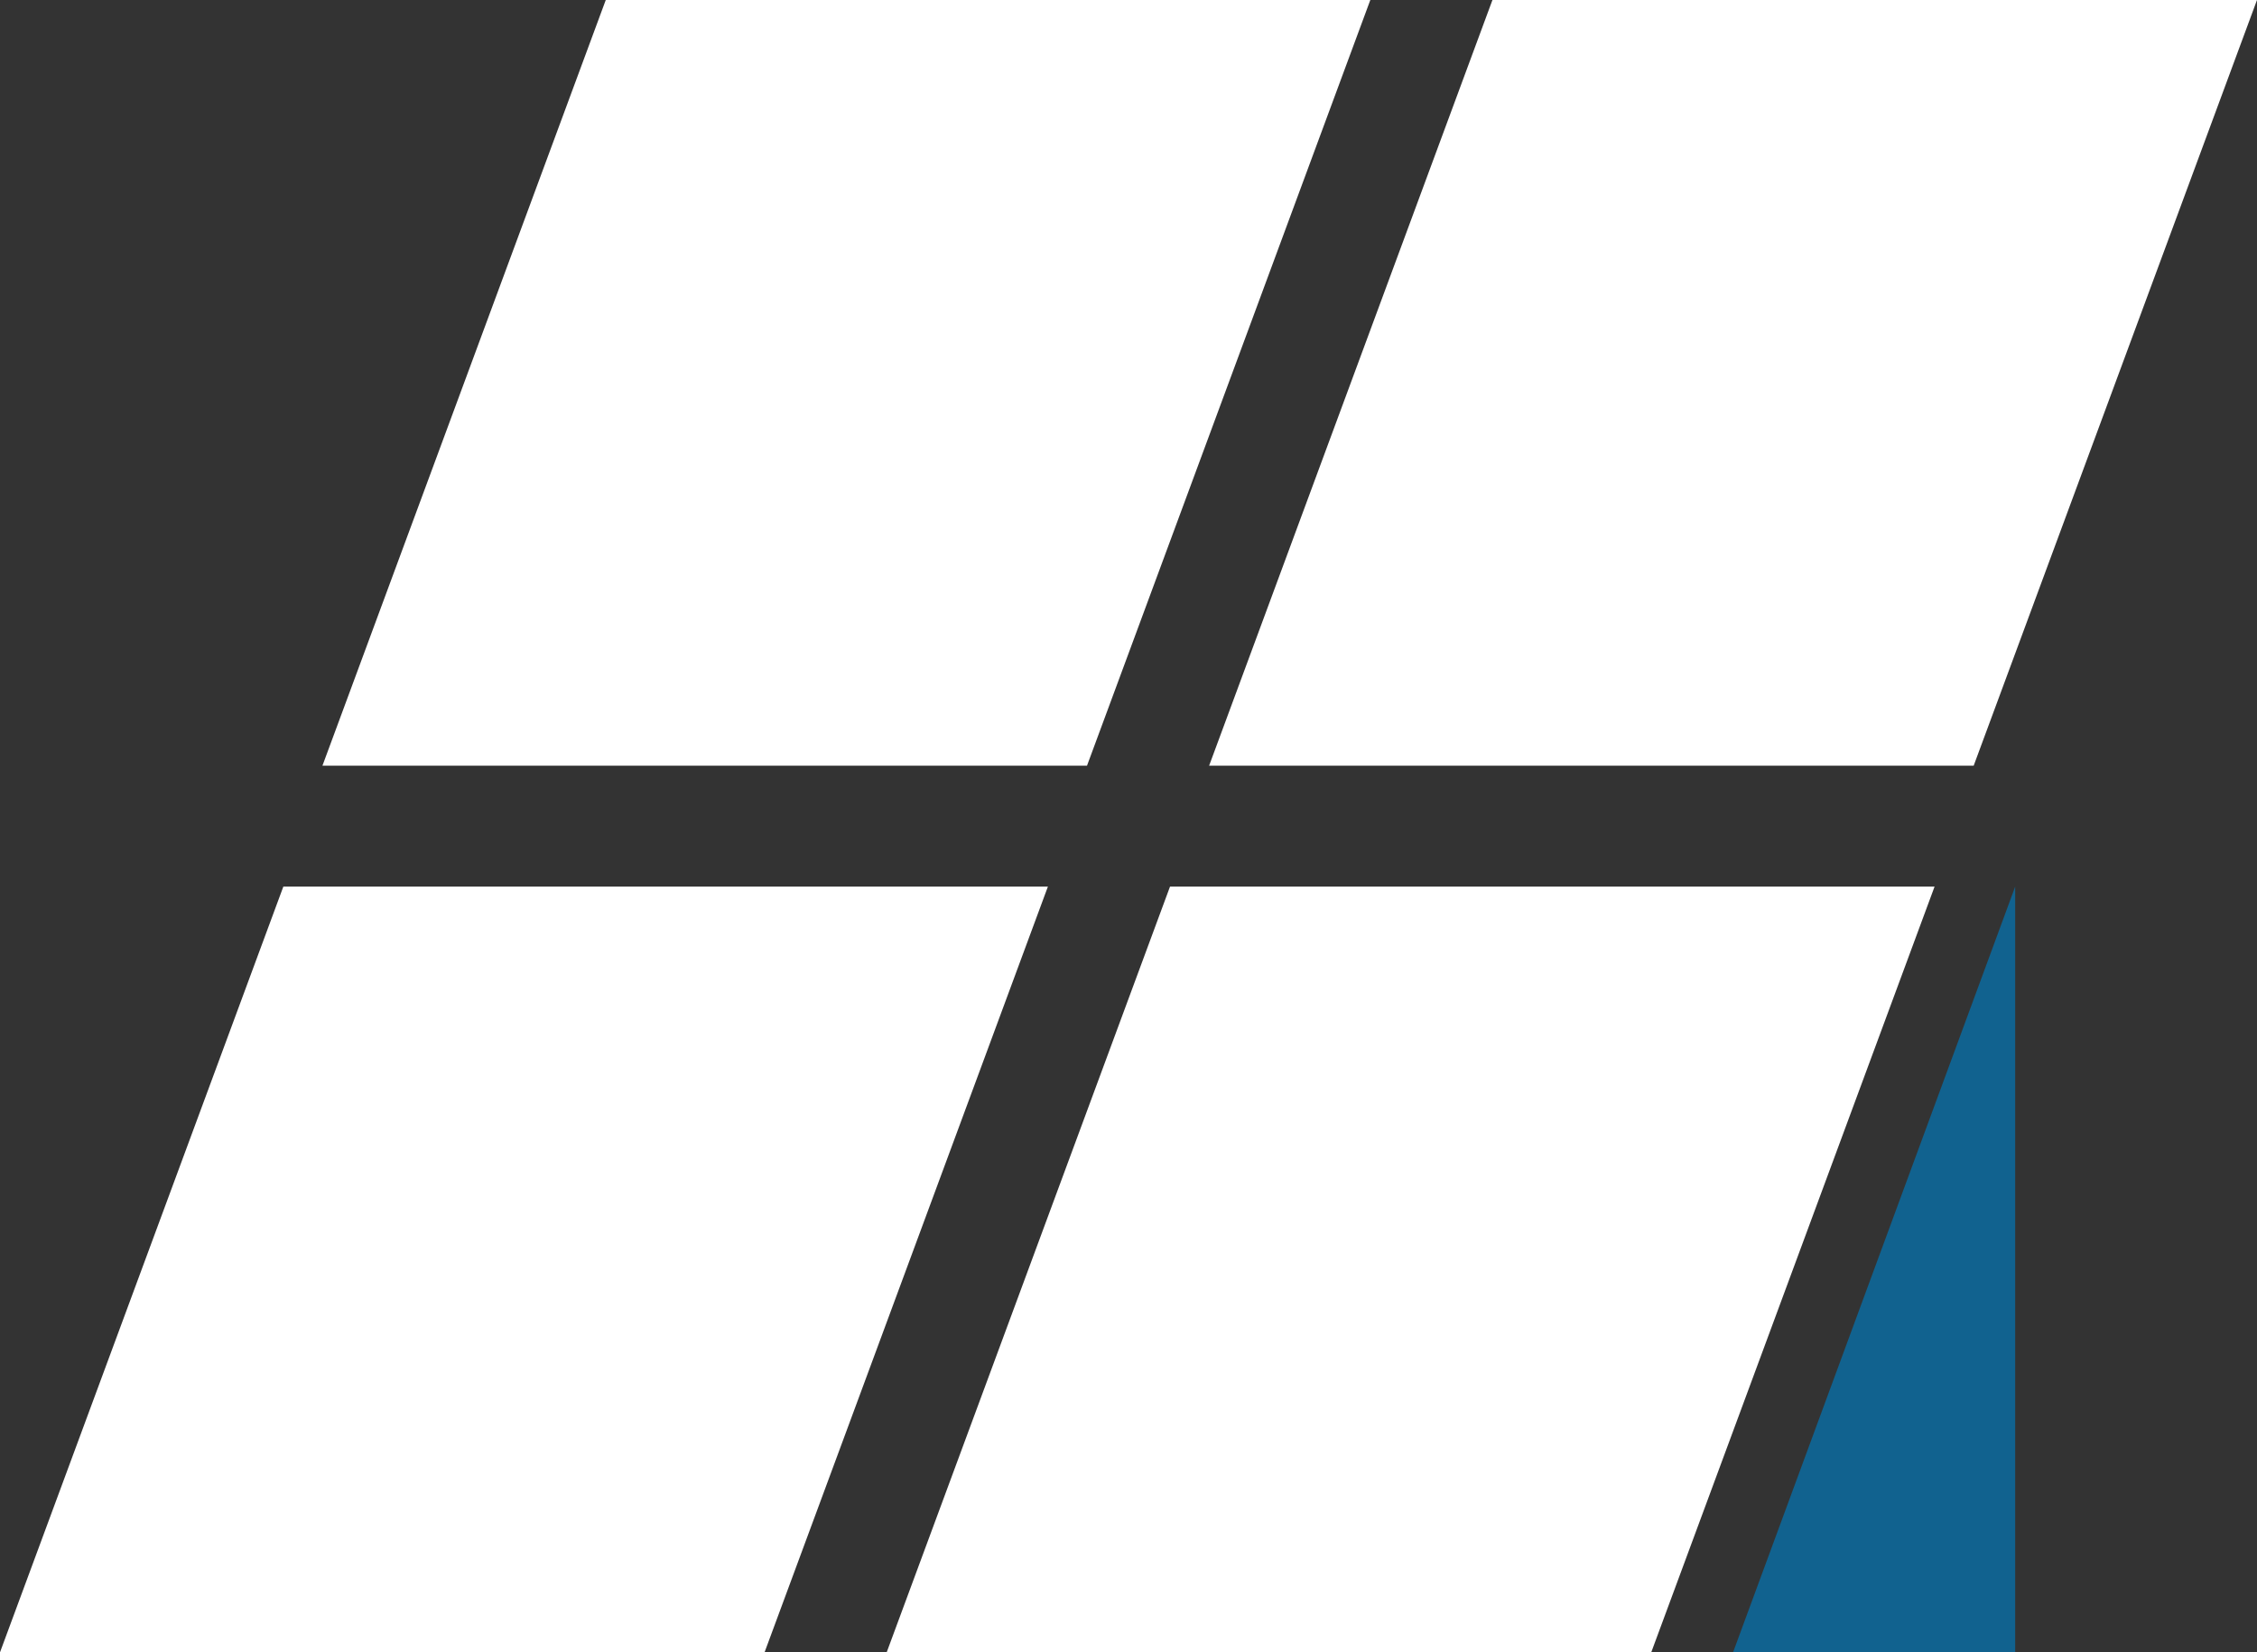
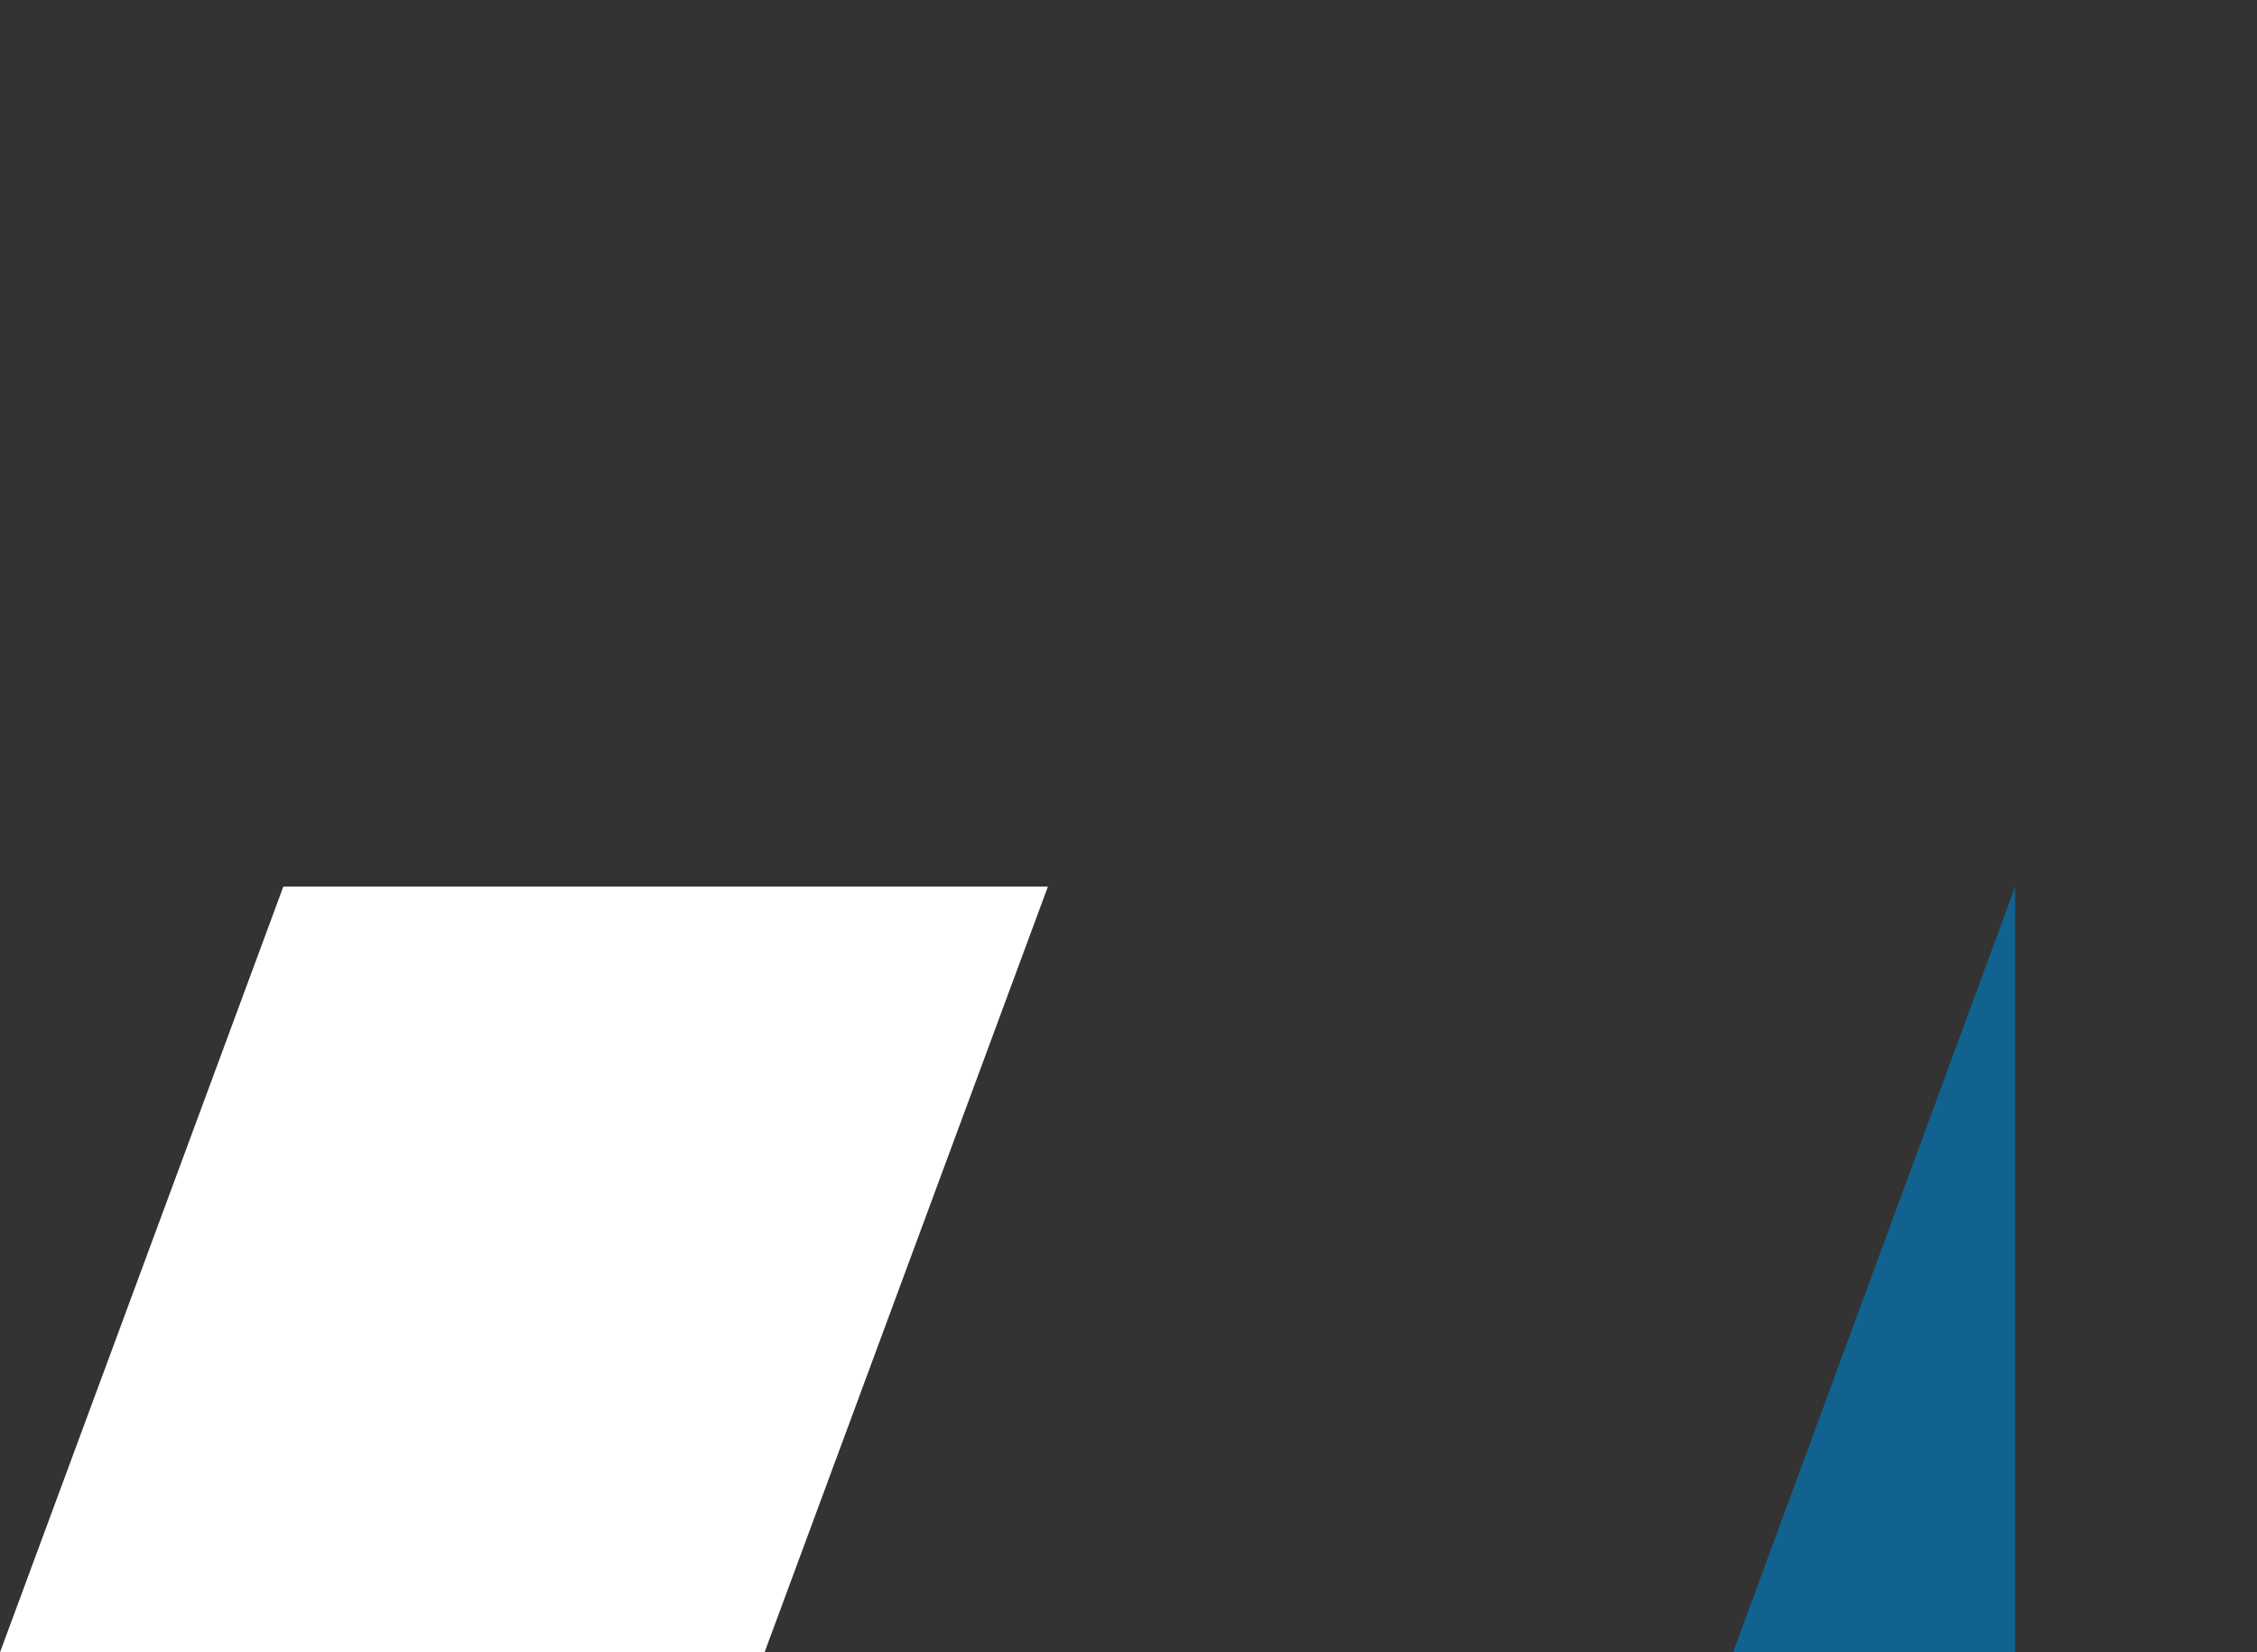
<svg xmlns="http://www.w3.org/2000/svg" viewBox="0 0 56 41">
  <rect x="0" y="0" width="56" height="41" fill="#333333" stroke="none" />
  <defs>
    <style>.cls-1{fill:#fff;}.cls-1,.cls-2{fill-rule:evenodd;}.cls-2{fill:#11628f;}</style>
  </defs>
  <title>solar-icon</title>
  <g id="Ebene_2" data-name="Ebene 2">
    <g id="Ebene_1-2" data-name="Ebene 1">
-       <polygon class="cls-1" points="15.03 0 8 19 26.97 19 34 0 15.03 0" />
-       <polygon class="cls-1" points="37.03 0 30 19 48.97 19 56 0 37.03 0" />
      <polygon class="cls-1" points="7.03 22 0 41 18.97 41 26 22 7.03 22" />
-       <polygon class="cls-1" points="29.03 22 22 41 40.97 41 48 22 29.03 22" />
      <polygon class="cls-2" points="43 41 50 41 50 22 43 41" />
    </g>
  </g>
</svg>